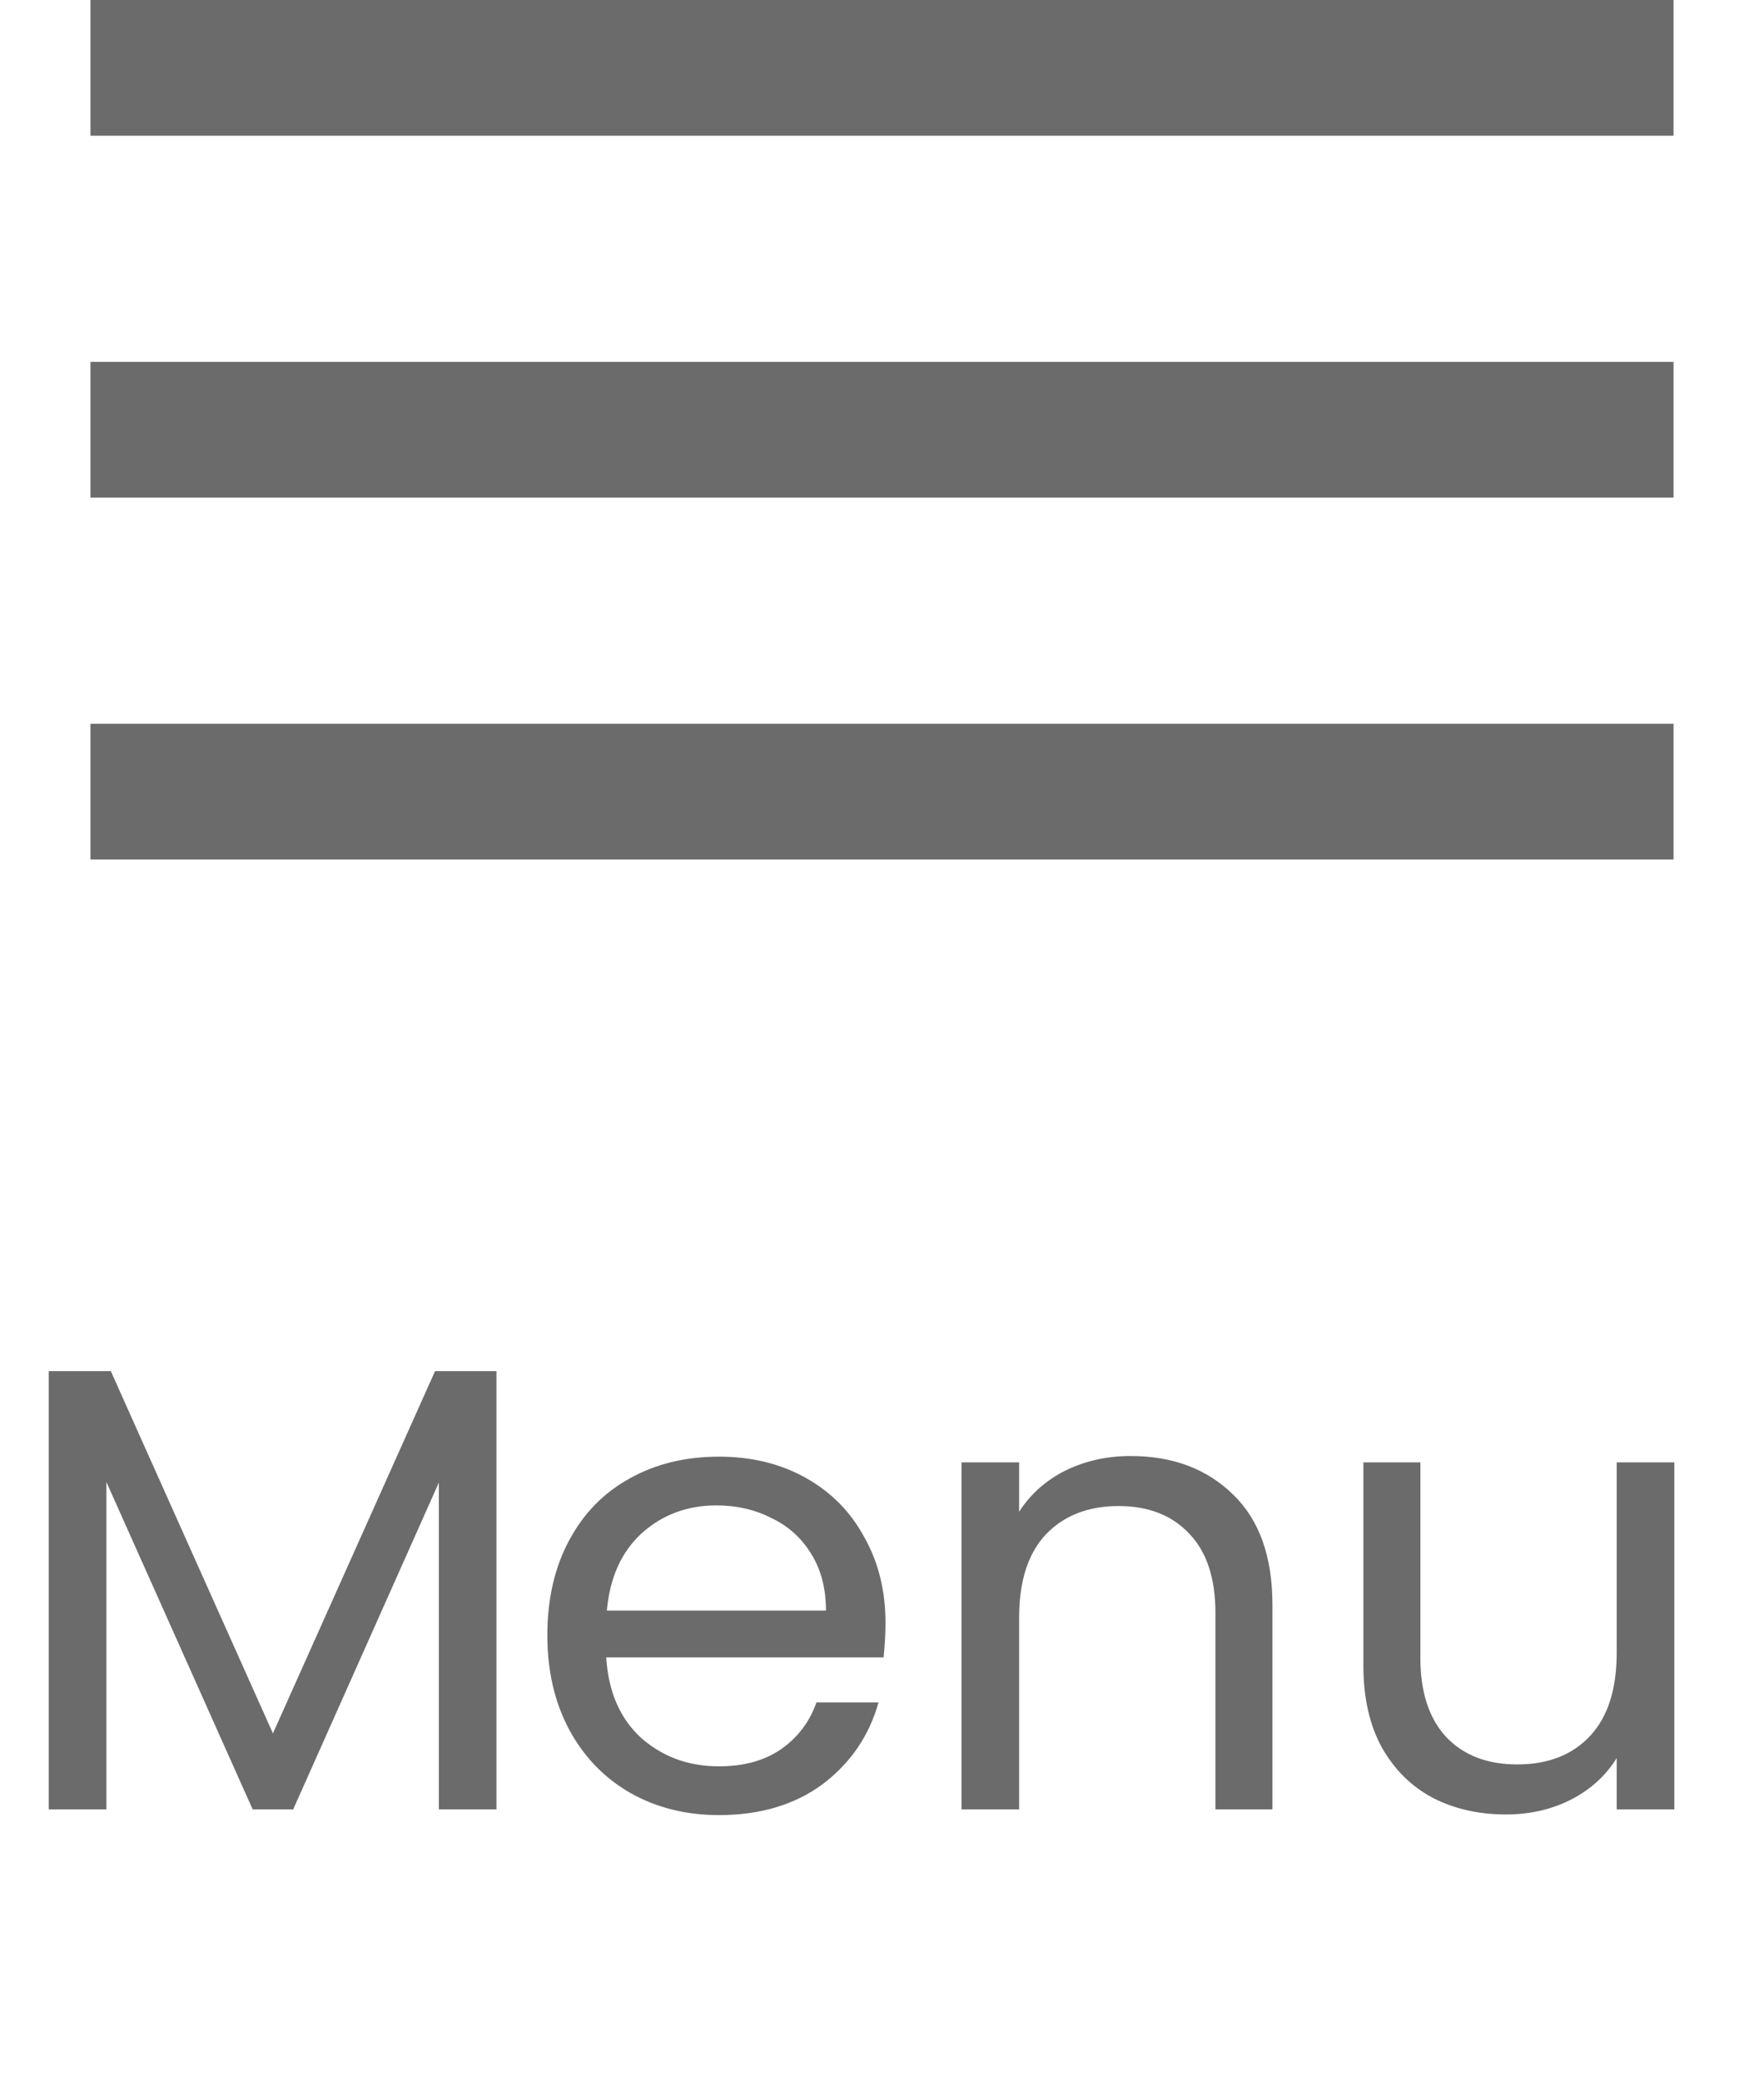
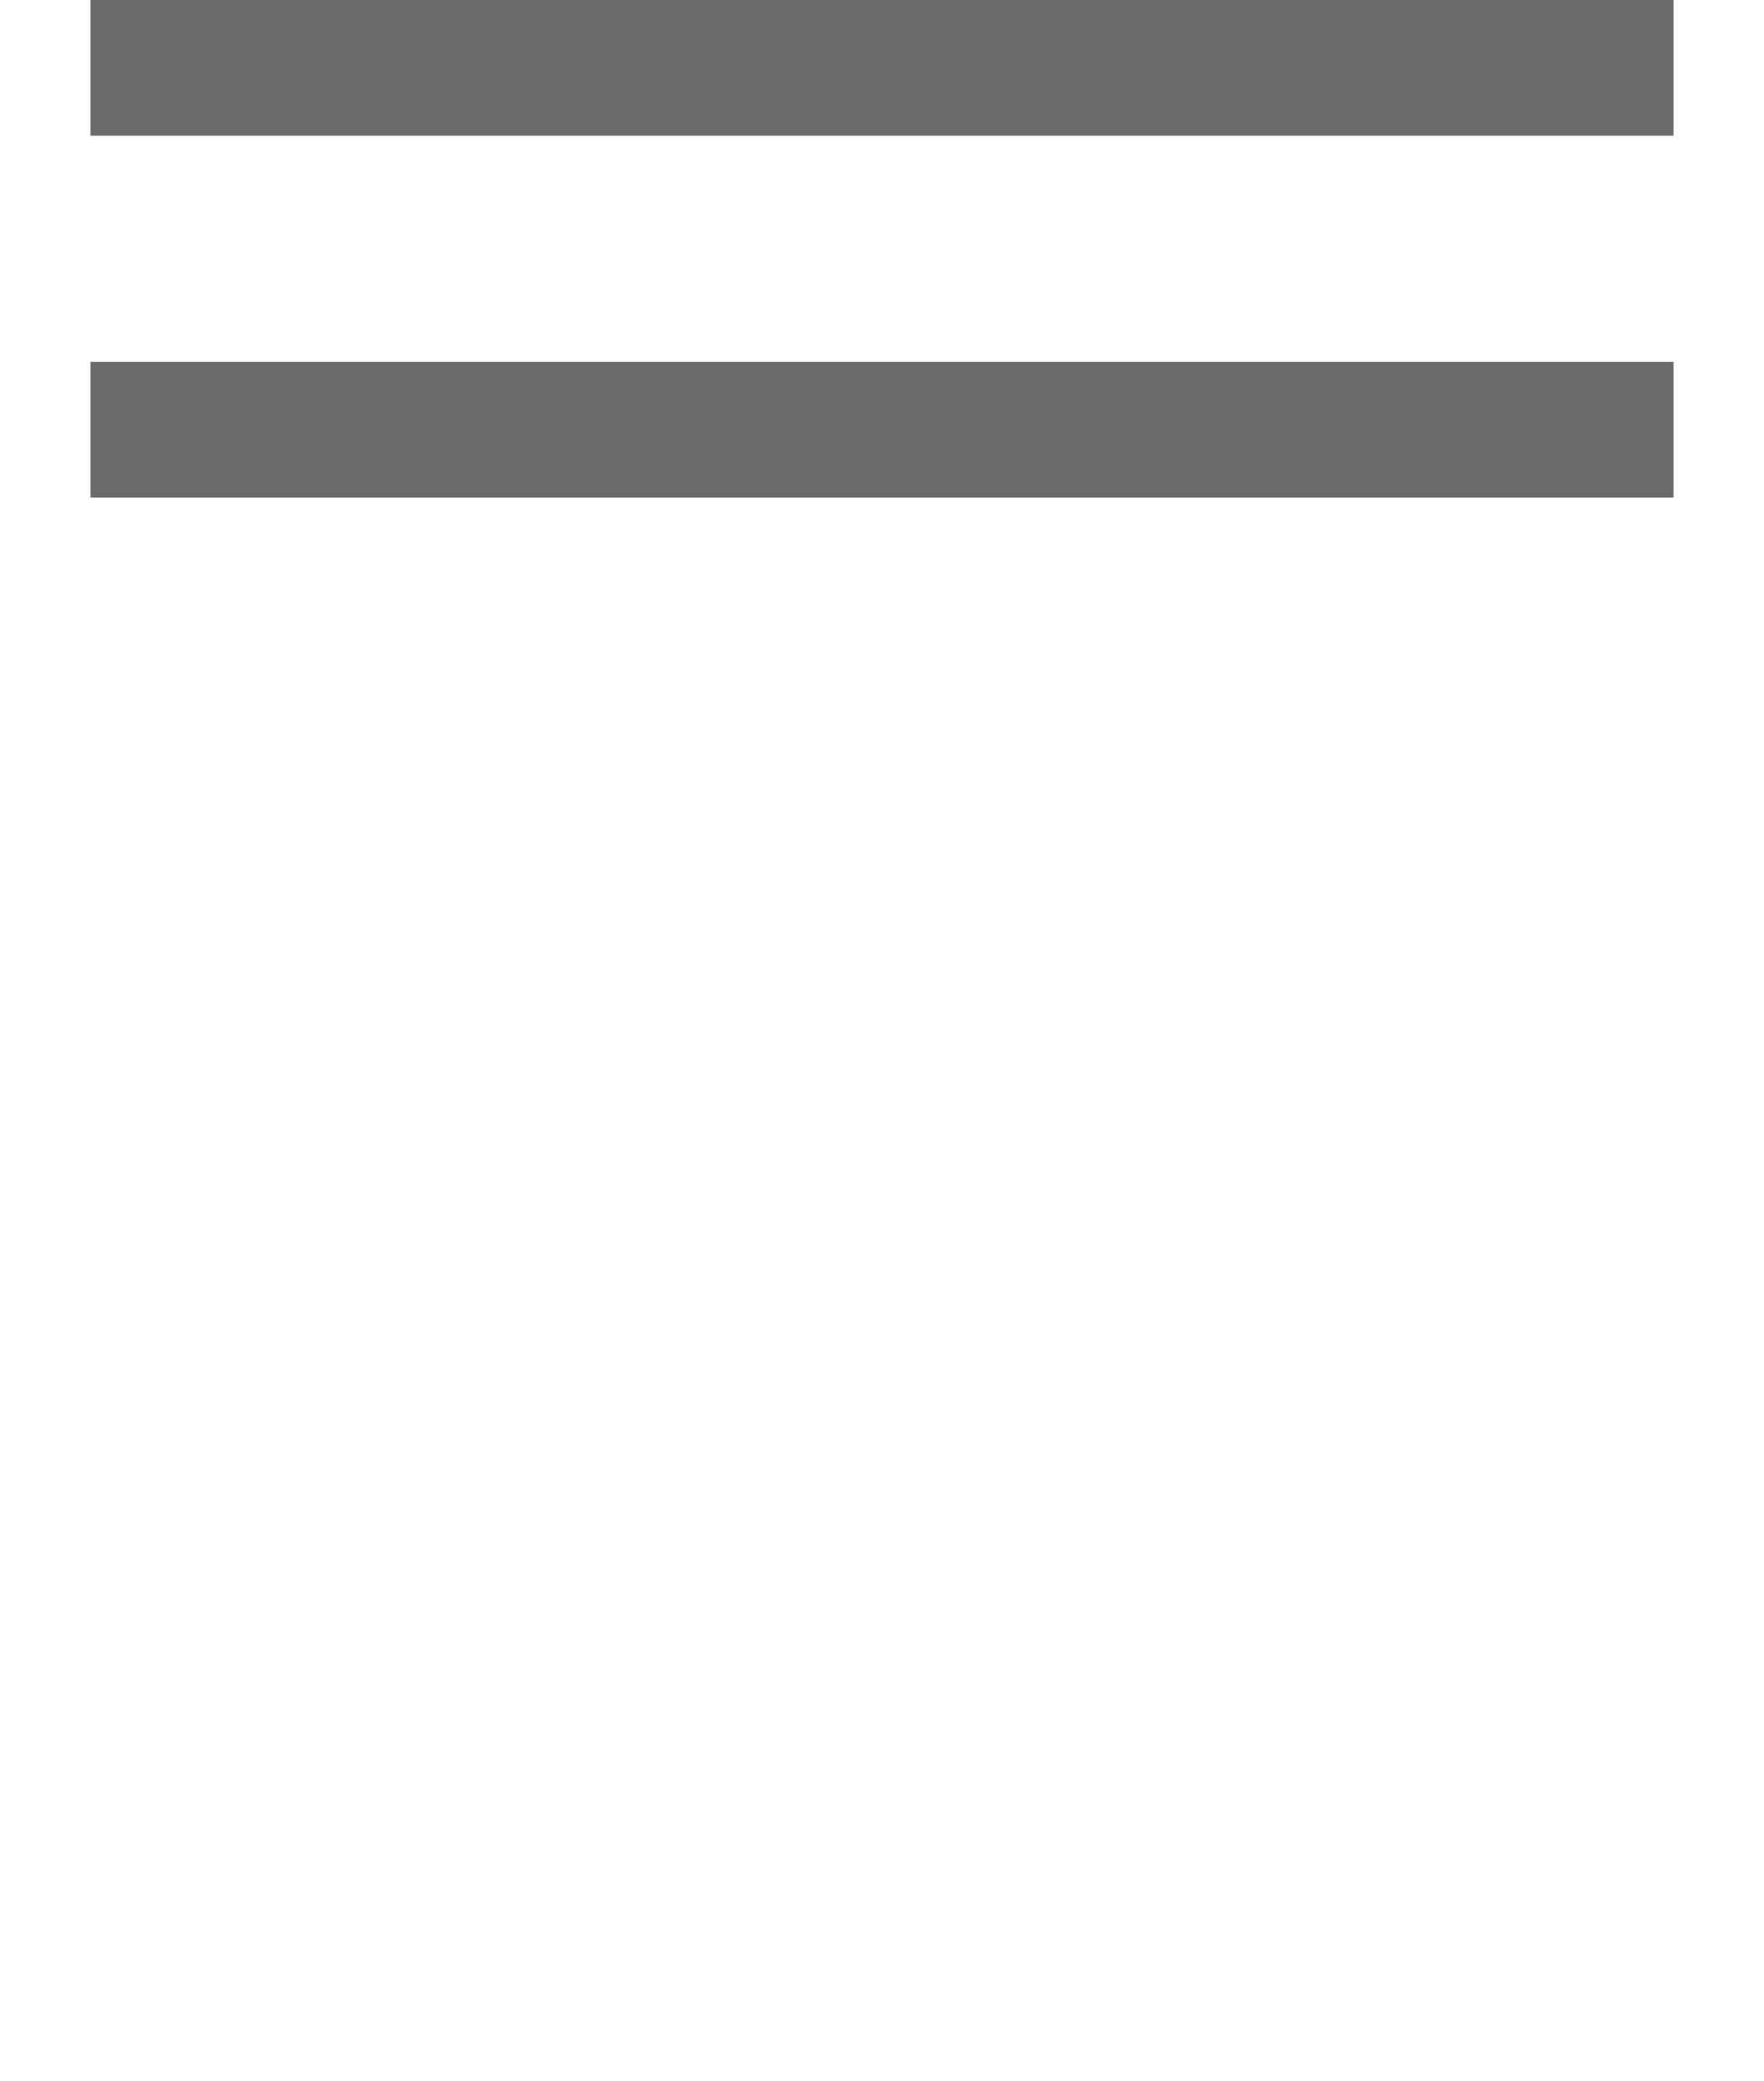
<svg xmlns="http://www.w3.org/2000/svg" width="39" height="46" viewBox="0 0 39 46" fill="none">
  <line x1="2" y1="1.5" x2="37" y2="1.5" stroke="#6B6B6B" stroke-width="3" />
  <line x1="2" y1="9.5" x2="37" y2="9.5" stroke="#6B6B6B" stroke-width="3" />
-   <line x1="2" y1="17.5" x2="37" y2="17.5" stroke="#6B6B6B" stroke-width="3" />
-   <path d="M10.976 30.312V40H9.702V32.776L6.482 40H5.586L2.352 32.762V40H1.078V30.312H2.45L6.034 38.32L9.618 30.312H10.976ZM19.577 35.87C19.577 36.113 19.563 36.369 19.535 36.64H13.403C13.449 37.396 13.706 37.989 14.173 38.418C14.649 38.838 15.223 39.048 15.895 39.048C16.445 39.048 16.903 38.922 17.267 38.67C17.64 38.409 17.901 38.063 18.051 37.634H19.423C19.217 38.371 18.807 38.973 18.191 39.44C17.575 39.897 16.809 40.126 15.895 40.126C15.167 40.126 14.513 39.963 13.935 39.636C13.365 39.309 12.917 38.847 12.591 38.25C12.264 37.643 12.101 36.943 12.101 36.15C12.101 35.357 12.259 34.661 12.577 34.064C12.894 33.467 13.337 33.009 13.907 32.692C14.485 32.365 15.148 32.202 15.895 32.202C16.623 32.202 17.267 32.361 17.827 32.678C18.387 32.995 18.816 33.434 19.115 33.994C19.423 34.545 19.577 35.17 19.577 35.87ZM18.261 35.604C18.261 35.119 18.153 34.703 17.939 34.358C17.724 34.003 17.43 33.737 17.057 33.56C16.693 33.373 16.287 33.28 15.839 33.28C15.195 33.28 14.644 33.485 14.187 33.896C13.739 34.307 13.482 34.876 13.417 35.604H18.261ZM24.996 32.188C25.93 32.188 26.686 32.473 27.264 33.042C27.843 33.602 28.132 34.414 28.132 35.478V40H26.872V35.66C26.872 34.895 26.681 34.311 26.298 33.91C25.916 33.499 25.393 33.294 24.73 33.294C24.058 33.294 23.522 33.504 23.12 33.924C22.728 34.344 22.532 34.955 22.532 35.758V40H21.258V32.328H22.532V33.42C22.784 33.028 23.125 32.725 23.554 32.51C23.993 32.295 24.474 32.188 24.996 32.188ZM37.017 32.328V40H35.743V38.866C35.501 39.258 35.16 39.566 34.721 39.79C34.292 40.005 33.816 40.112 33.293 40.112C32.696 40.112 32.159 39.991 31.683 39.748C31.207 39.496 30.829 39.123 30.549 38.628C30.279 38.133 30.143 37.531 30.143 36.822V32.328H31.403V36.654C31.403 37.41 31.595 37.993 31.977 38.404C32.36 38.805 32.883 39.006 33.545 39.006C34.227 39.006 34.763 38.796 35.155 38.376C35.547 37.956 35.743 37.345 35.743 36.542V32.328H37.017Z" fill="#6B6B6B" />
</svg>